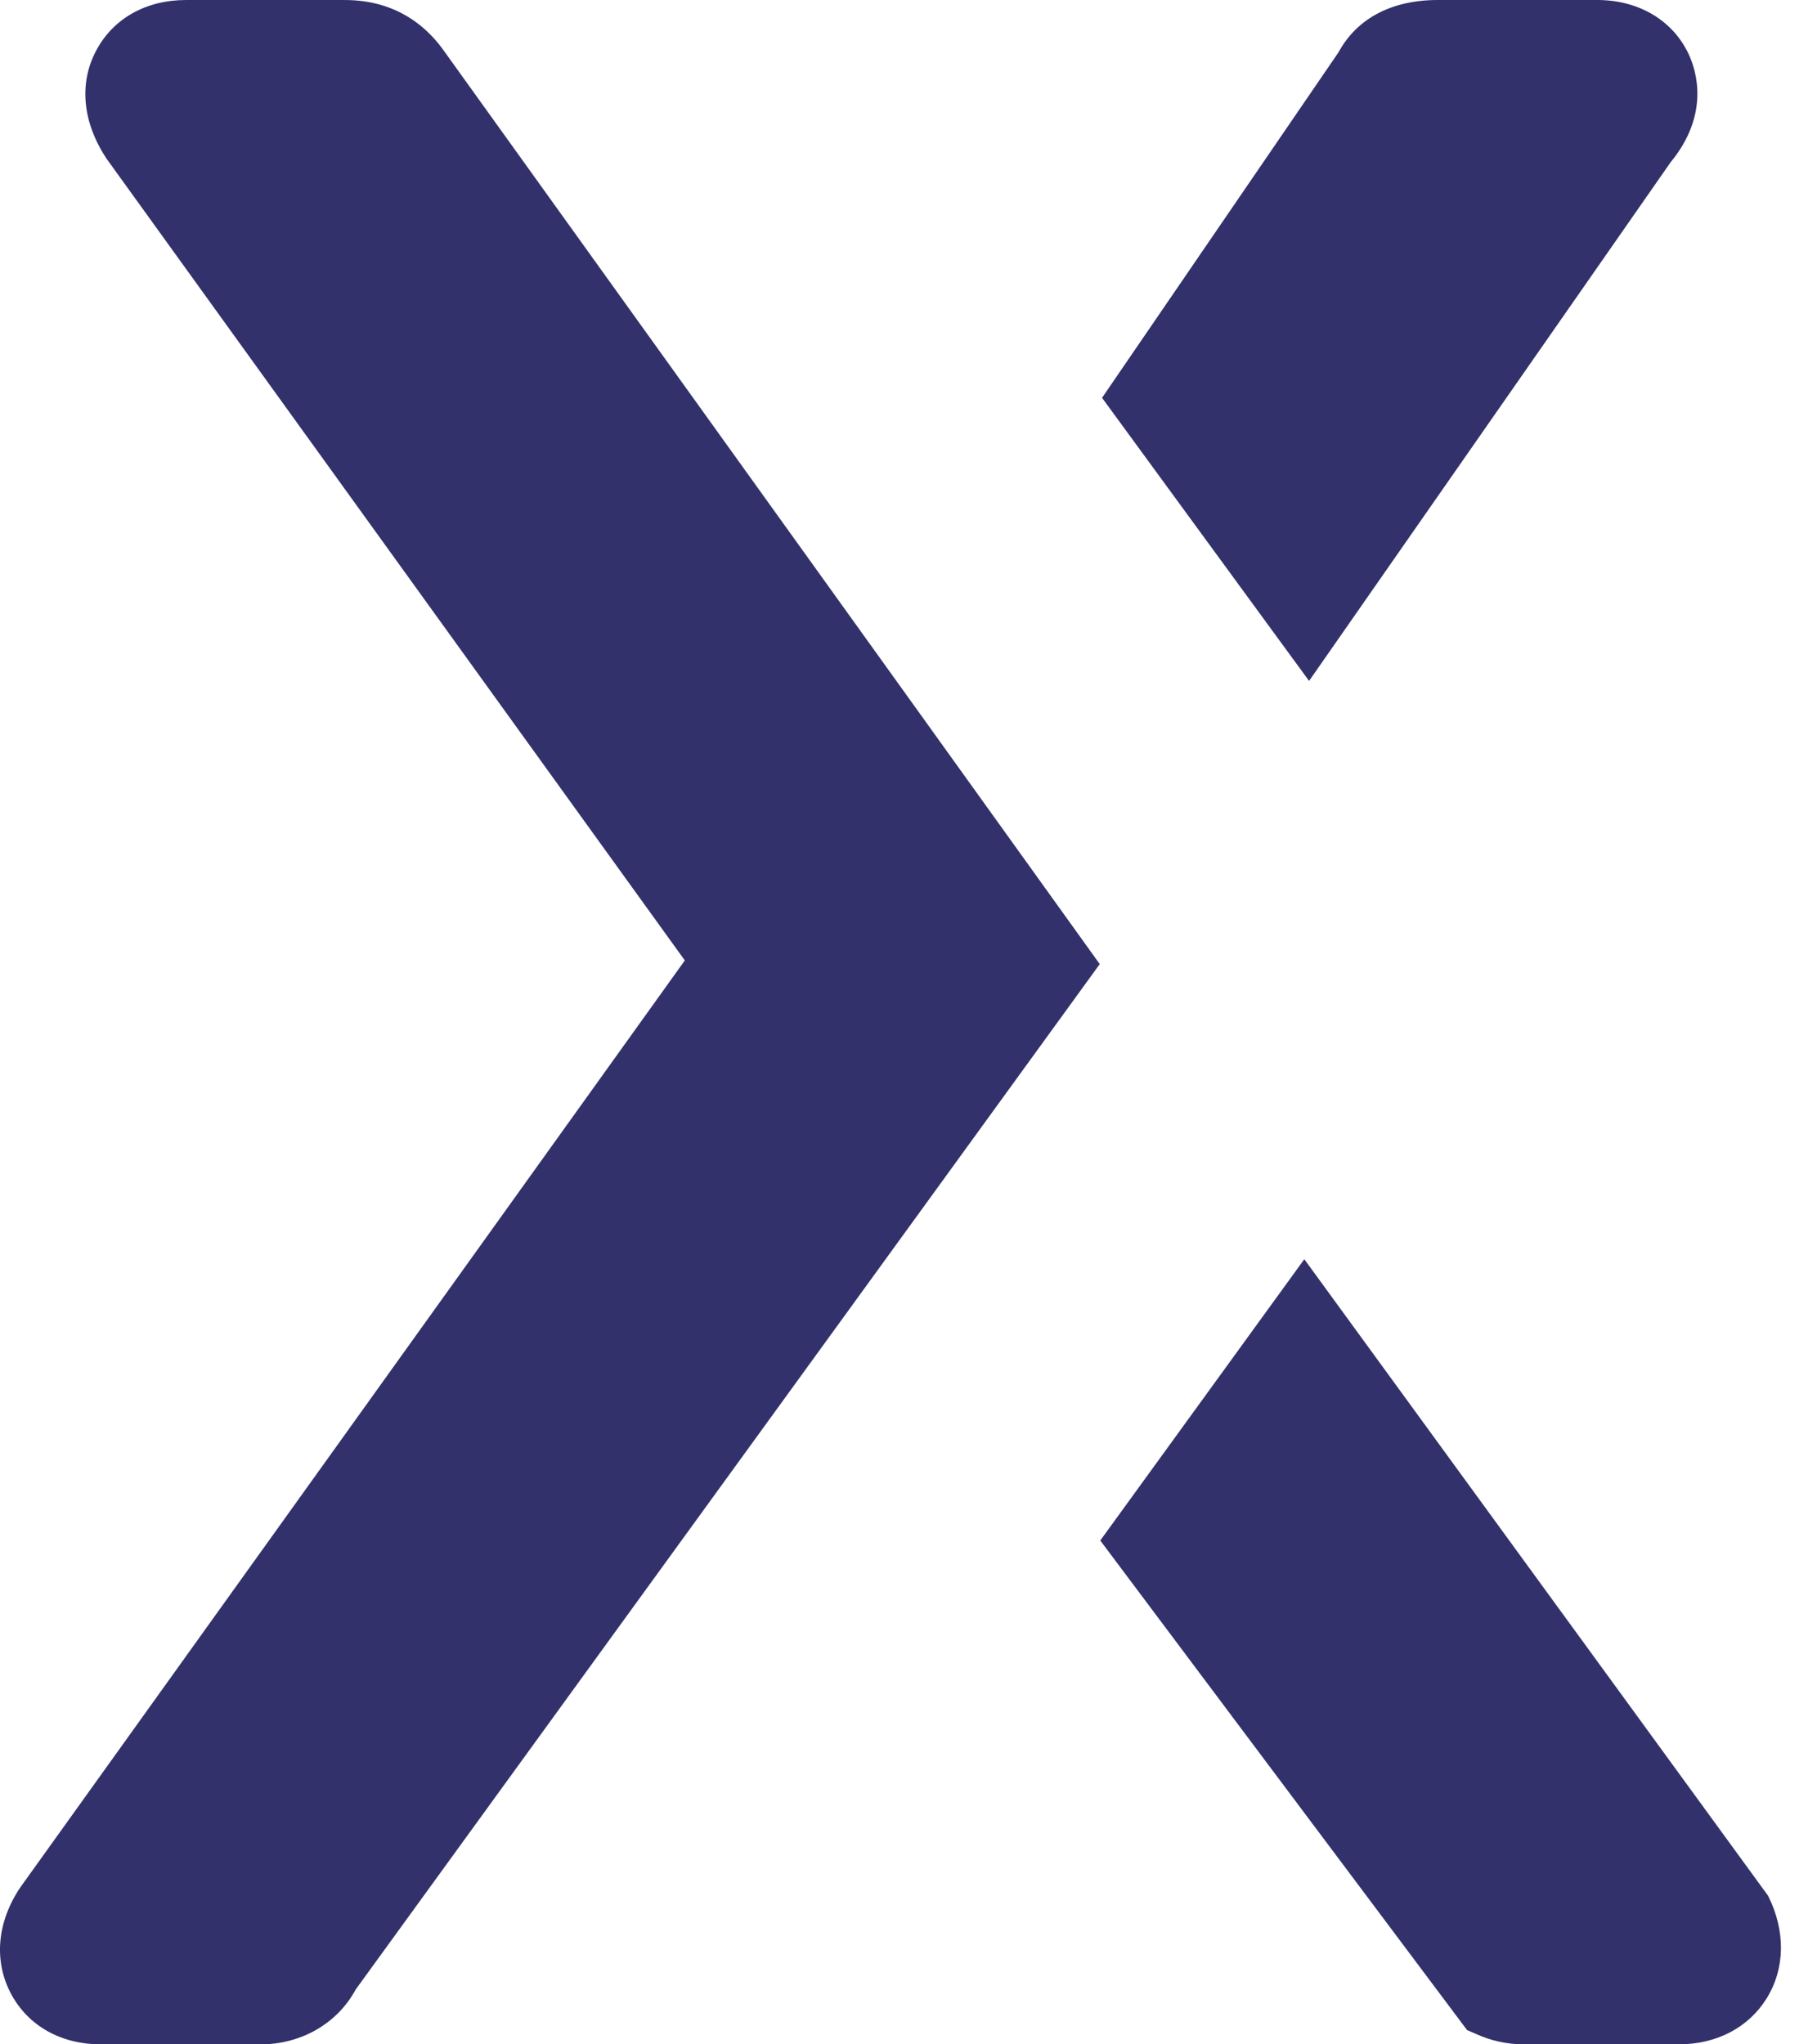
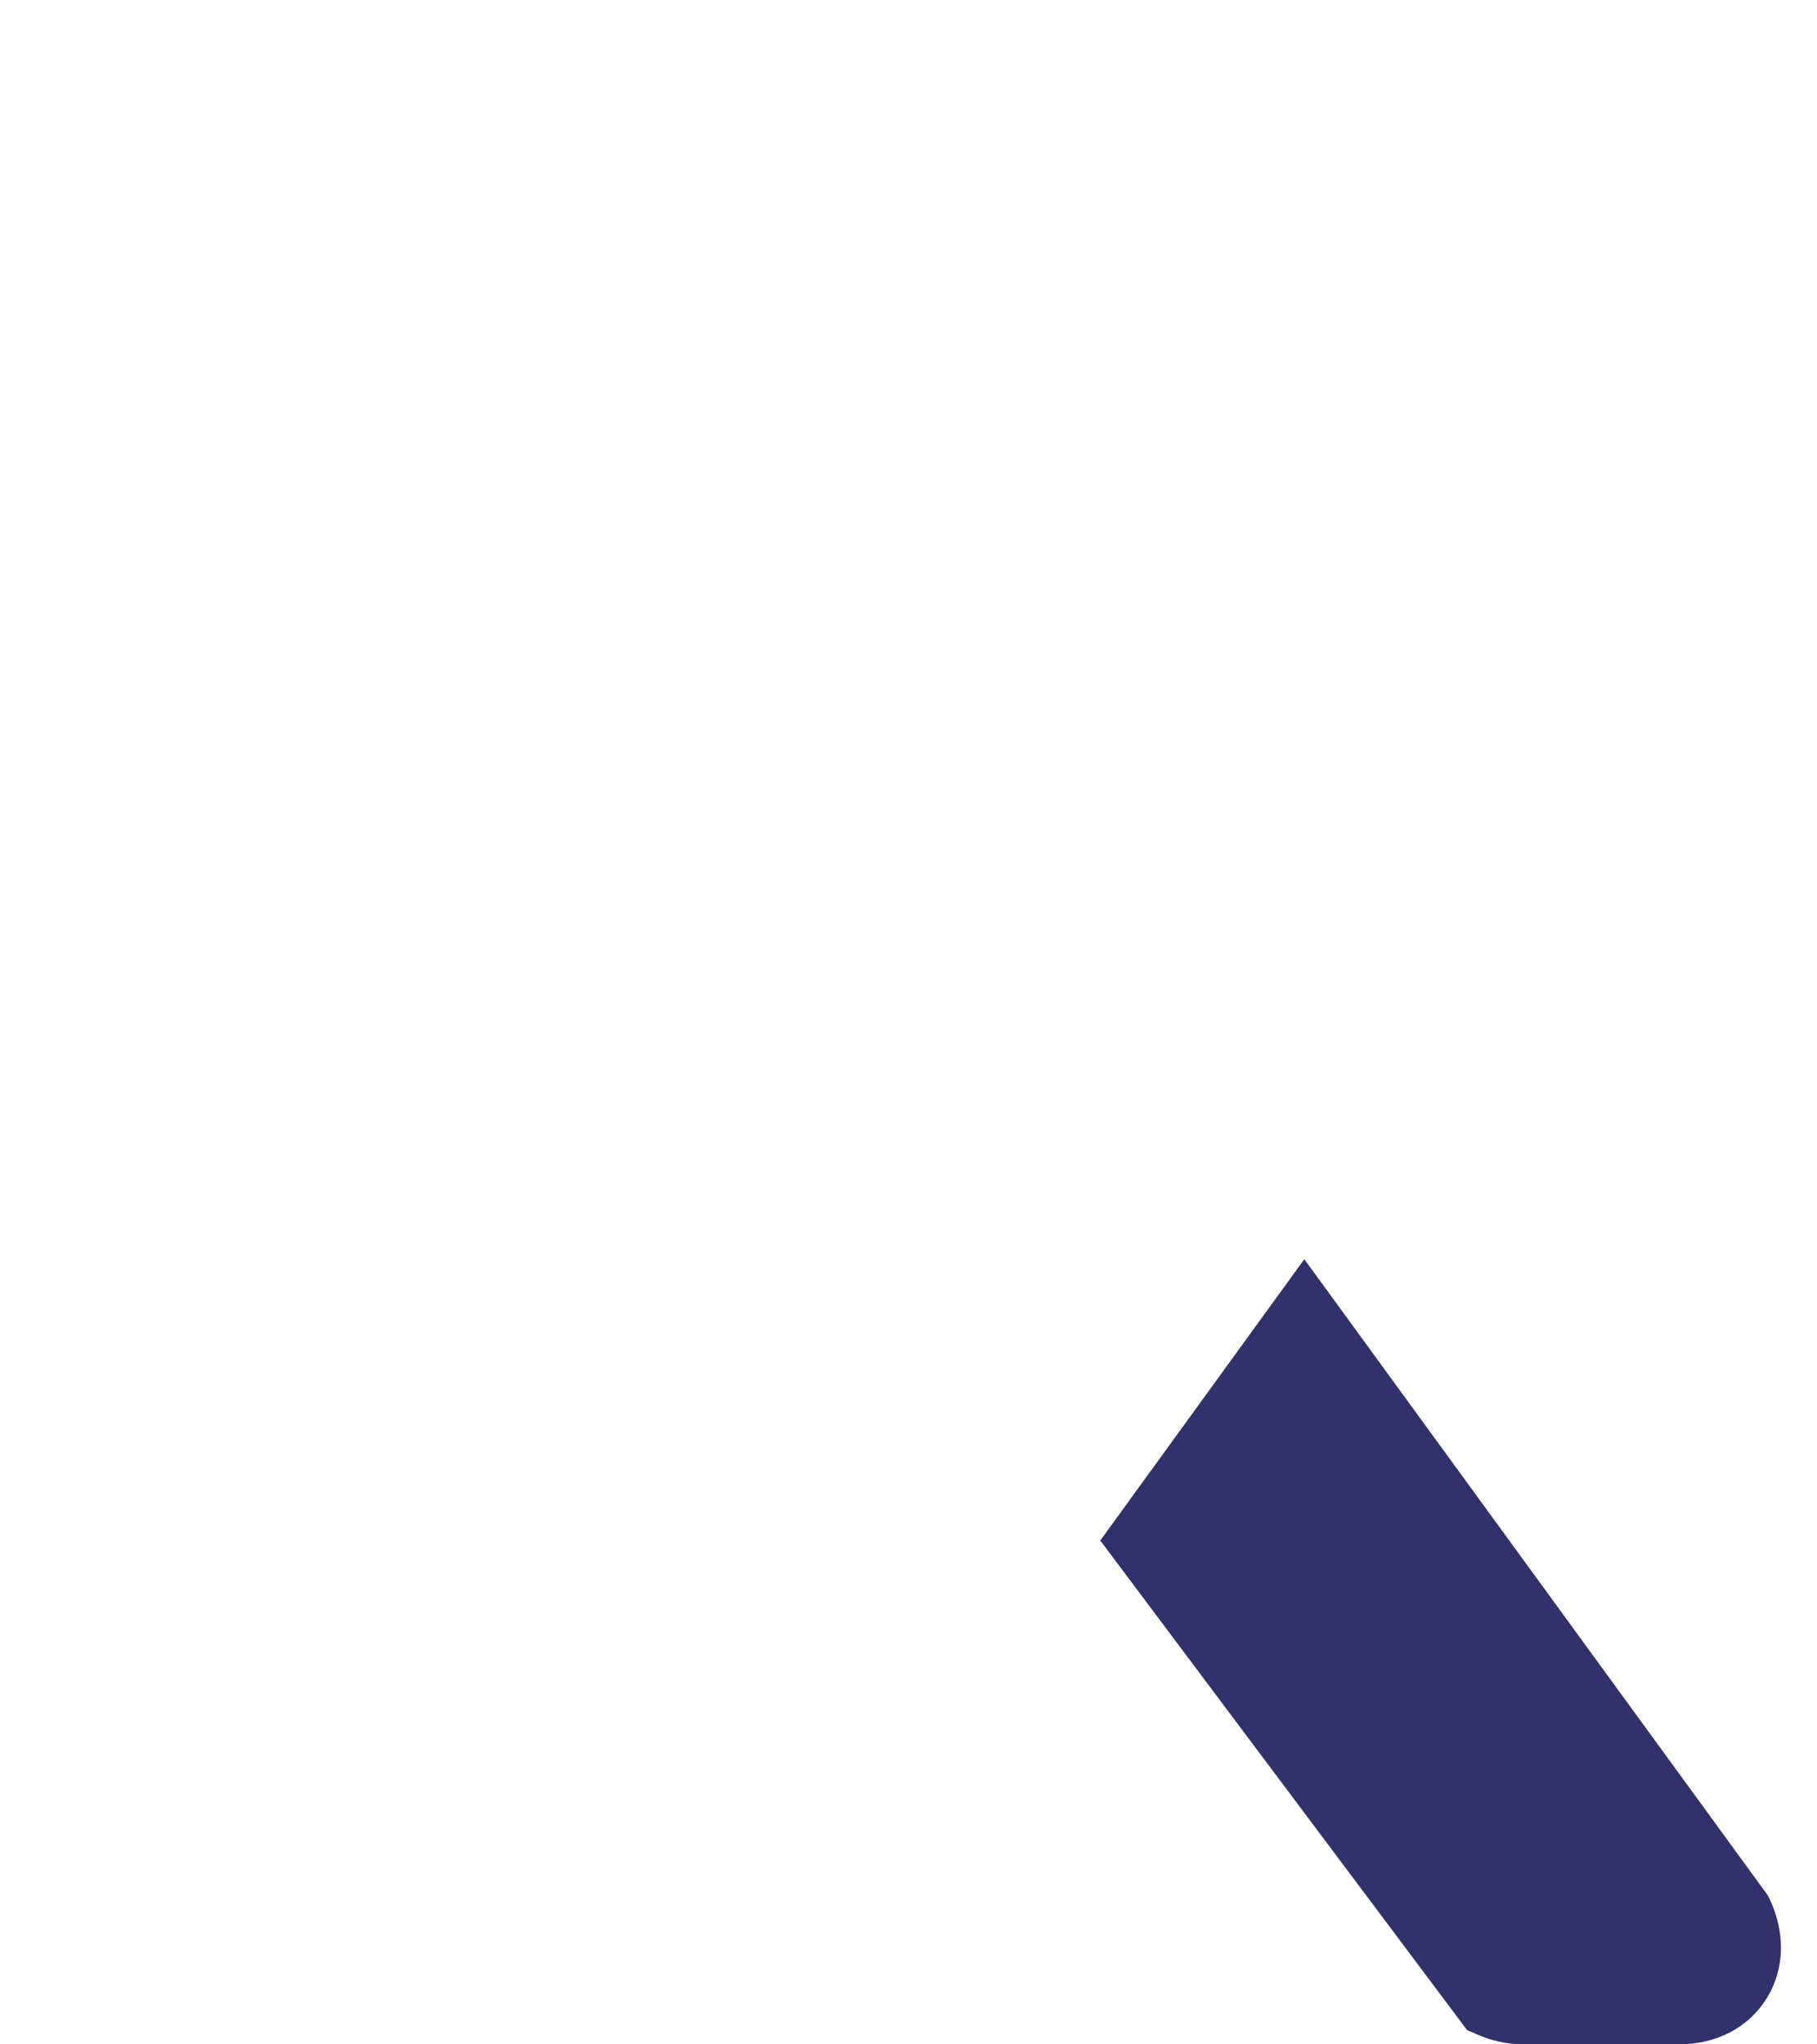
<svg xmlns="http://www.w3.org/2000/svg" width="48" height="54" viewBox="0 0 48 54" fill="none">
-   <path fill-rule="evenodd" clip-rule="evenodd" d="M44.609 1.429C44.189 0.534 43.286 0 42.196 0H37.981C36.757 0 35.842 0.493 35.36 1.381L29.113 10.508L34.582 17.986L44.129 4.291C45.177 3.018 44.814 1.865 44.609 1.429Z" fill="#32316B" />
-   <path fill-rule="evenodd" clip-rule="evenodd" d="M11.68 1.277L11.674 1.269C10.722 2.46241e-07 9.455 0 9.039 0H4.916C3.86 0 2.995 0.485 2.544 1.33C2.079 2.196 2.177 3.235 2.82 4.199L18.091 25.369L0.531 49.861C-0.083 50.782 -0.169 51.806 0.295 52.671C0.749 53.516 1.615 54 2.669 54H6.883C7.966 54 8.919 53.438 9.396 52.551L29.052 25.466L11.68 1.277Z" fill="#32316B" />
  <path fill-rule="evenodd" clip-rule="evenodd" d="M46.708 50.075L34.456 33.261L29.066 40.691L38.755 53.622L39.008 53.732C39.392 53.905 39.808 53.996 40.23 53.999H44.351C45.346 53.999 46.191 53.557 46.67 52.785C47.16 51.993 47.174 51.006 46.708 50.075Z" fill="#32316B" />
</svg>